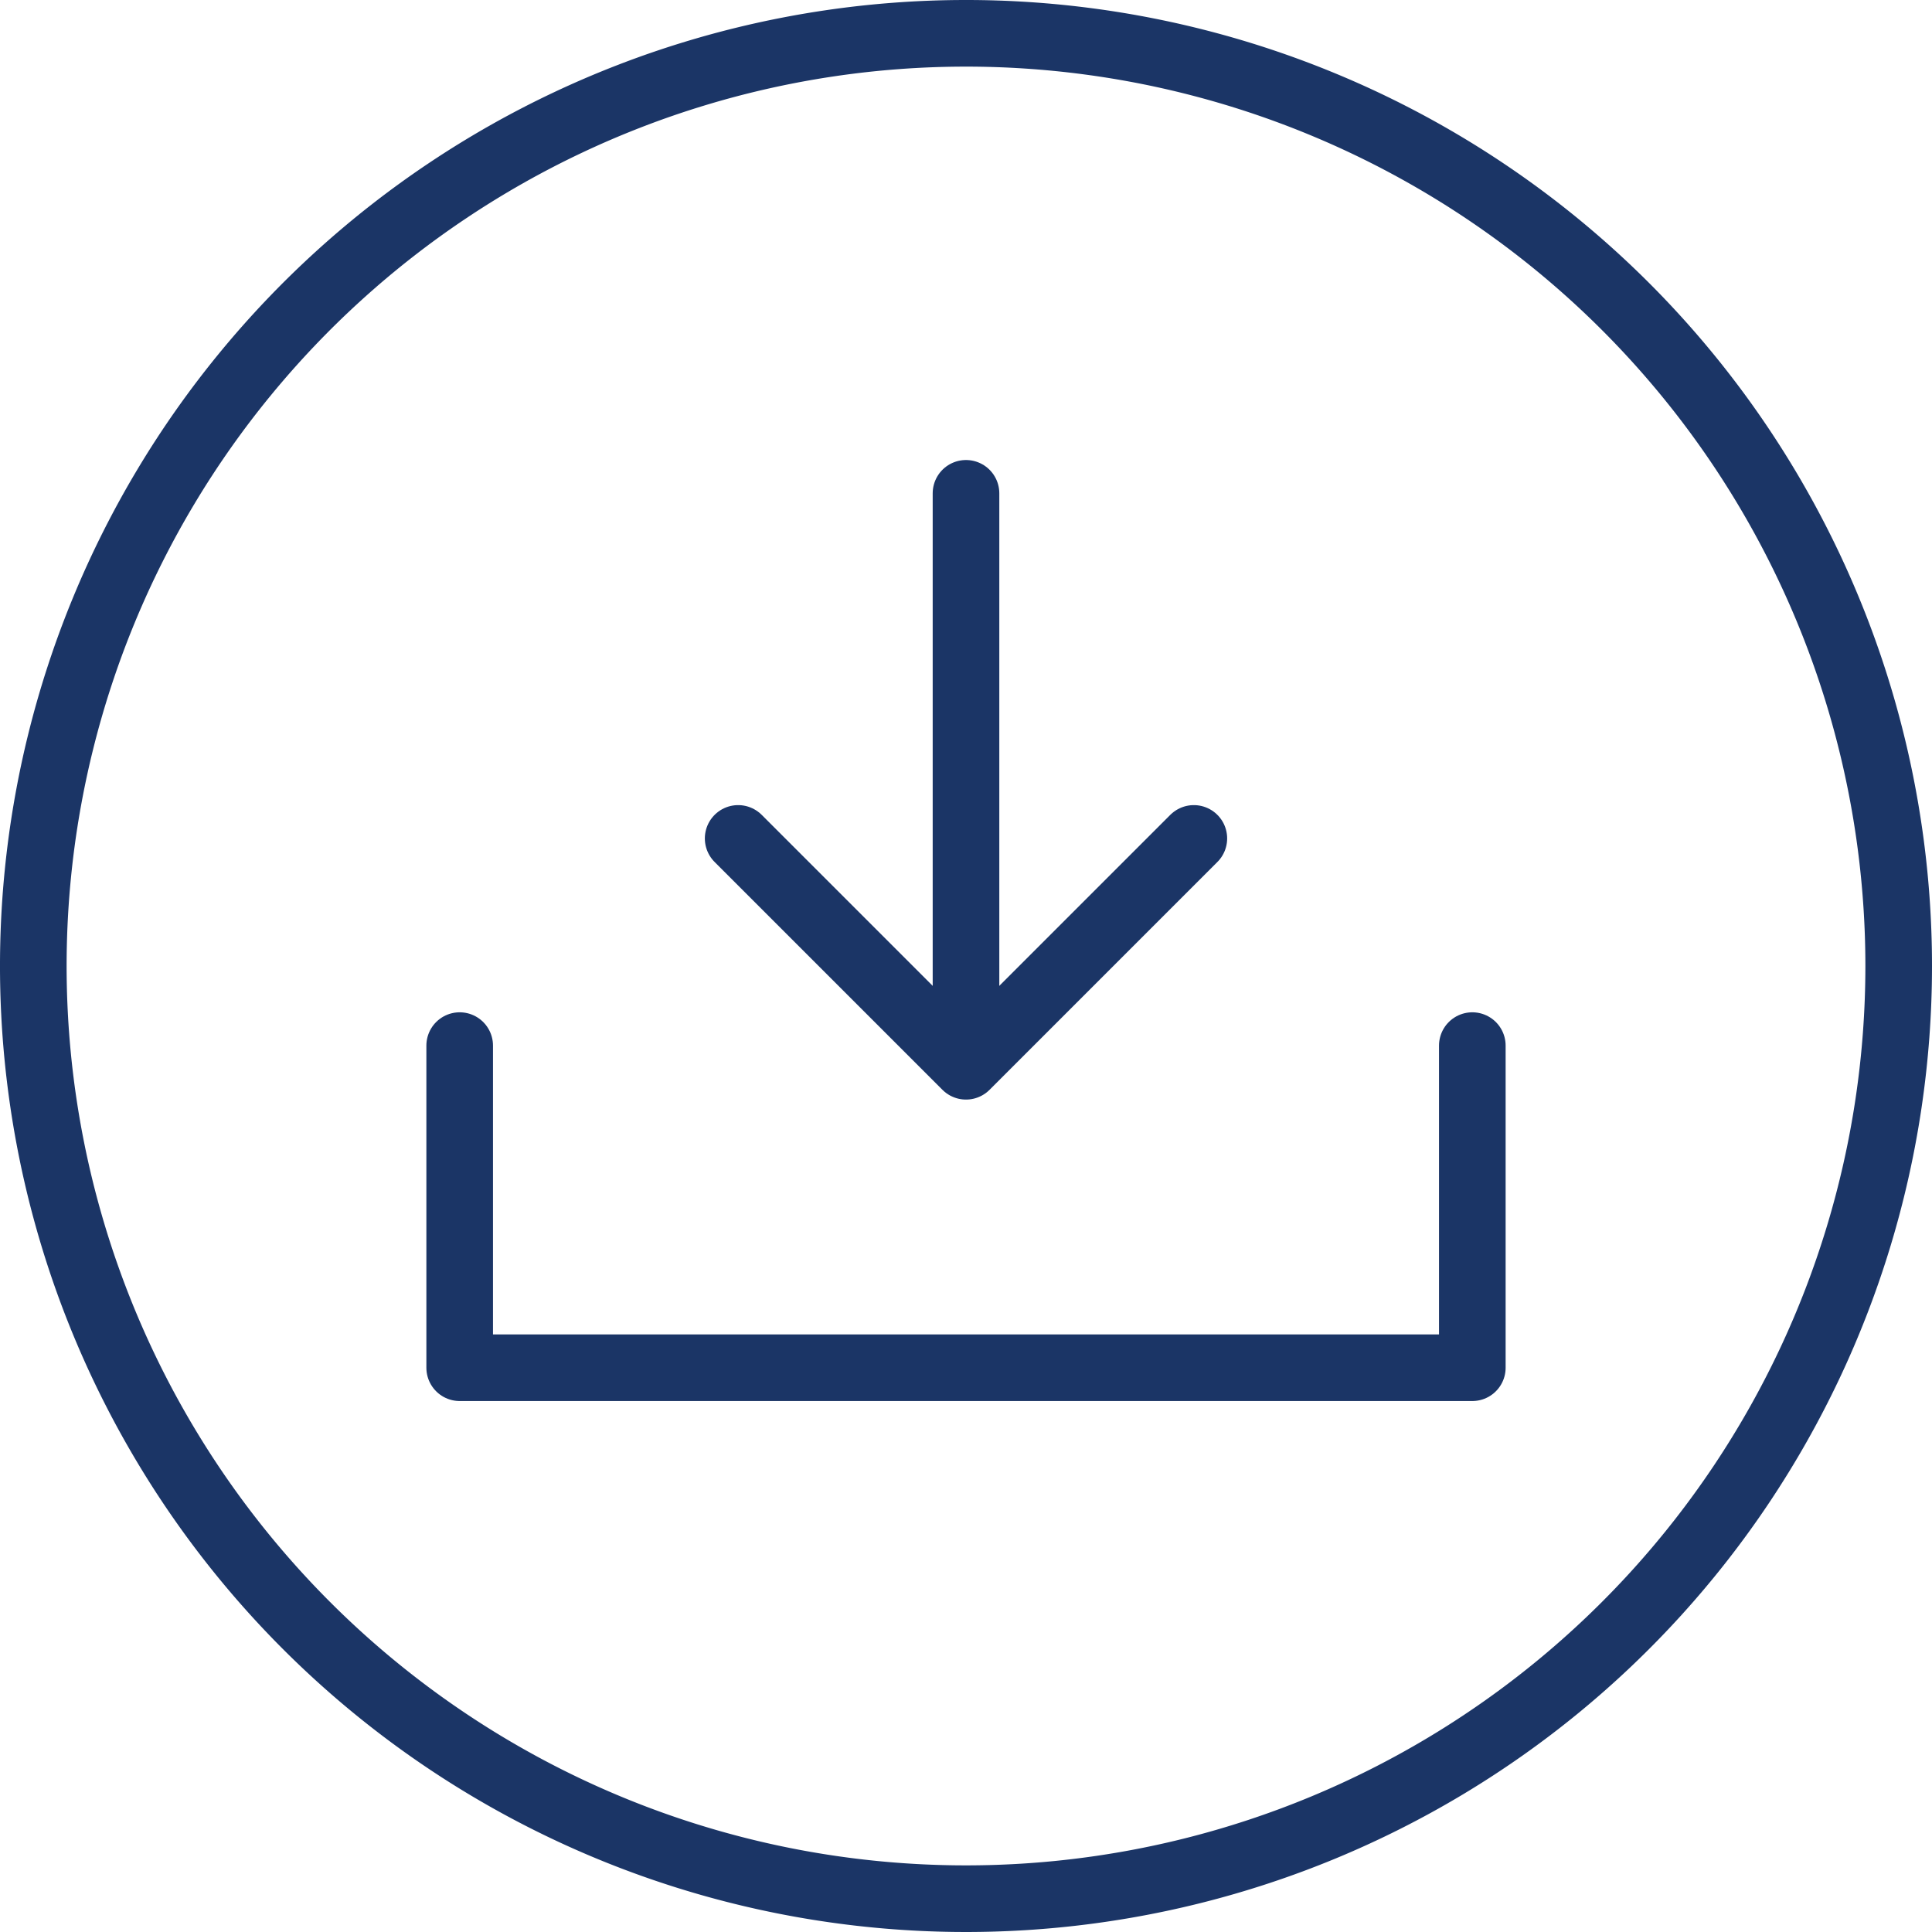
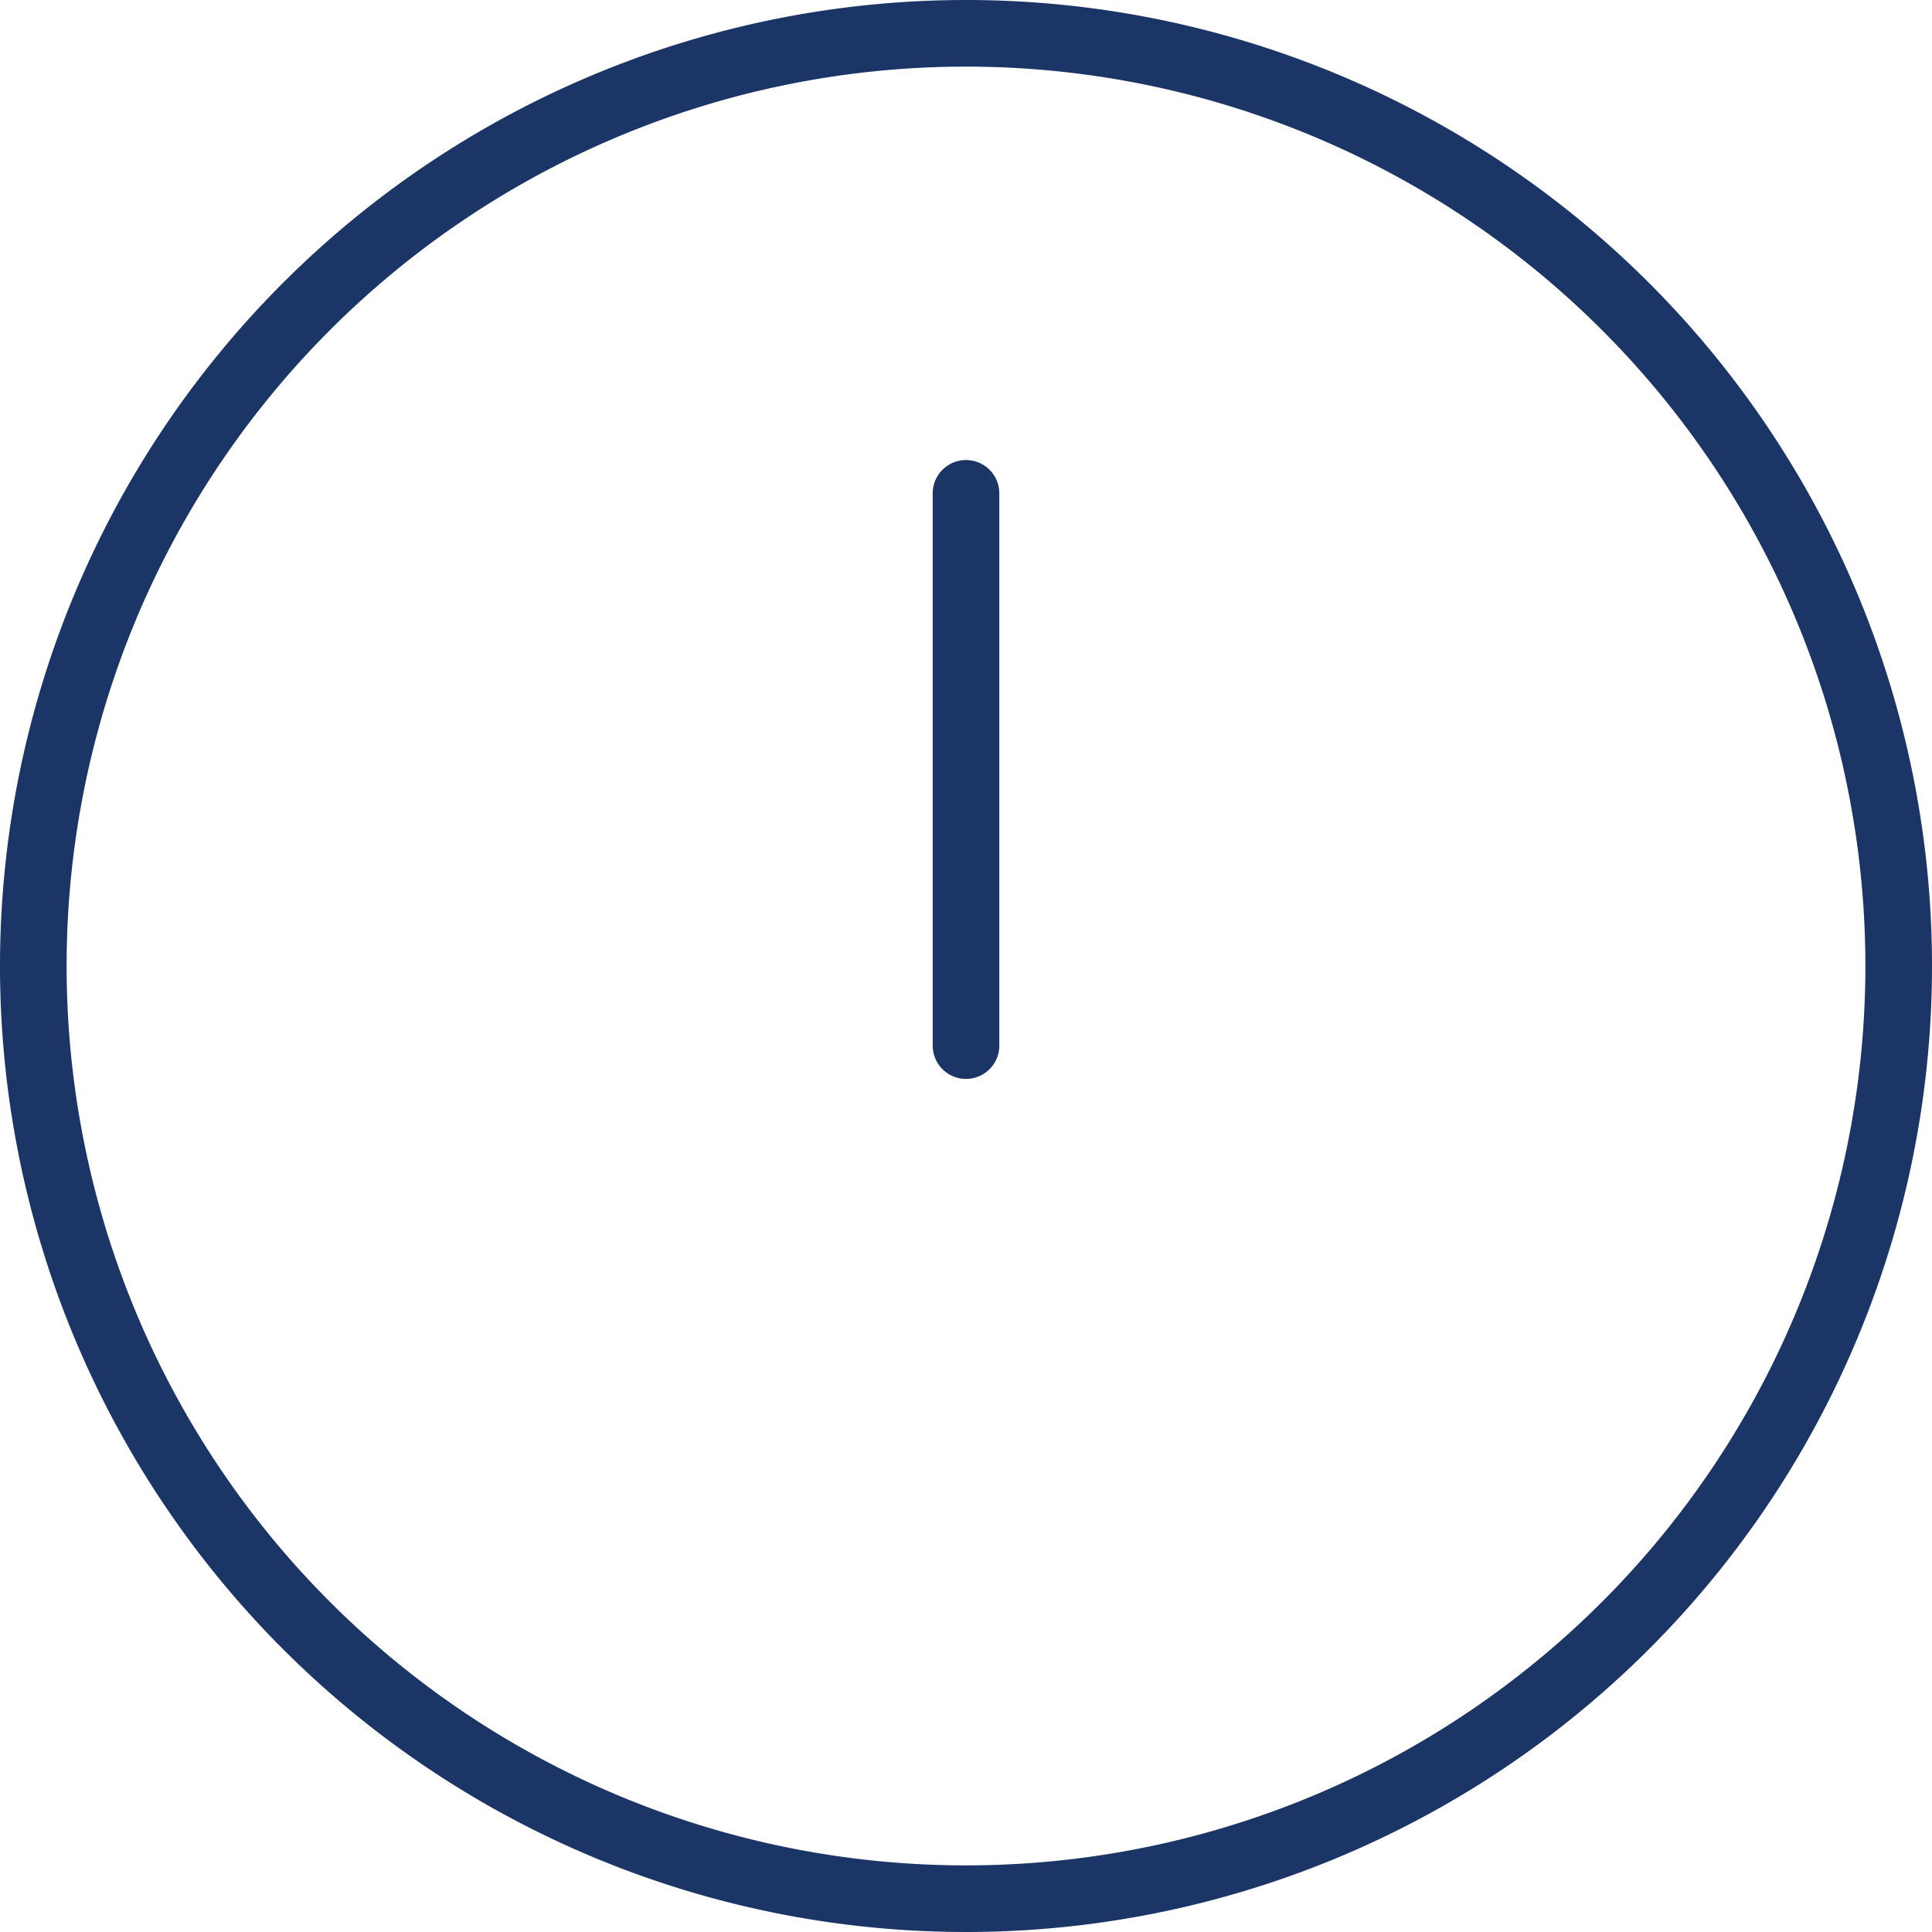
<svg xmlns="http://www.w3.org/2000/svg" id="Calque_1" data-name="Calque 1" viewBox="0 0 58 58">
  <title>icon-download-dark</title>
  <path d="M29,1A28,28,0,1,0,57,29,28,28,0,0,0,29,1Z" style="fill:none;stroke:#1b3566;stroke-linecap:round;stroke-linejoin:round;stroke-width:2px" />
-   <polyline points="13.8 31.39 13.8 41.06 44.2 41.06 44.2 31.39" style="fill:none;stroke:#1b3566;stroke-linecap:round;stroke-linejoin:round;stroke-width:2px" />
-   <polyline points="35.84 25.17 29 32.01 22.16 25.17" style="fill:none;stroke:#1b3566;stroke-linecap:round;stroke-linejoin:round;stroke-width:2px" />
  <line x1="29" y1="31.39" x2="29" y2="14.81" style="fill:none;stroke:#1b3566;stroke-linecap:round;stroke-linejoin:round;stroke-width:2px" />
</svg>